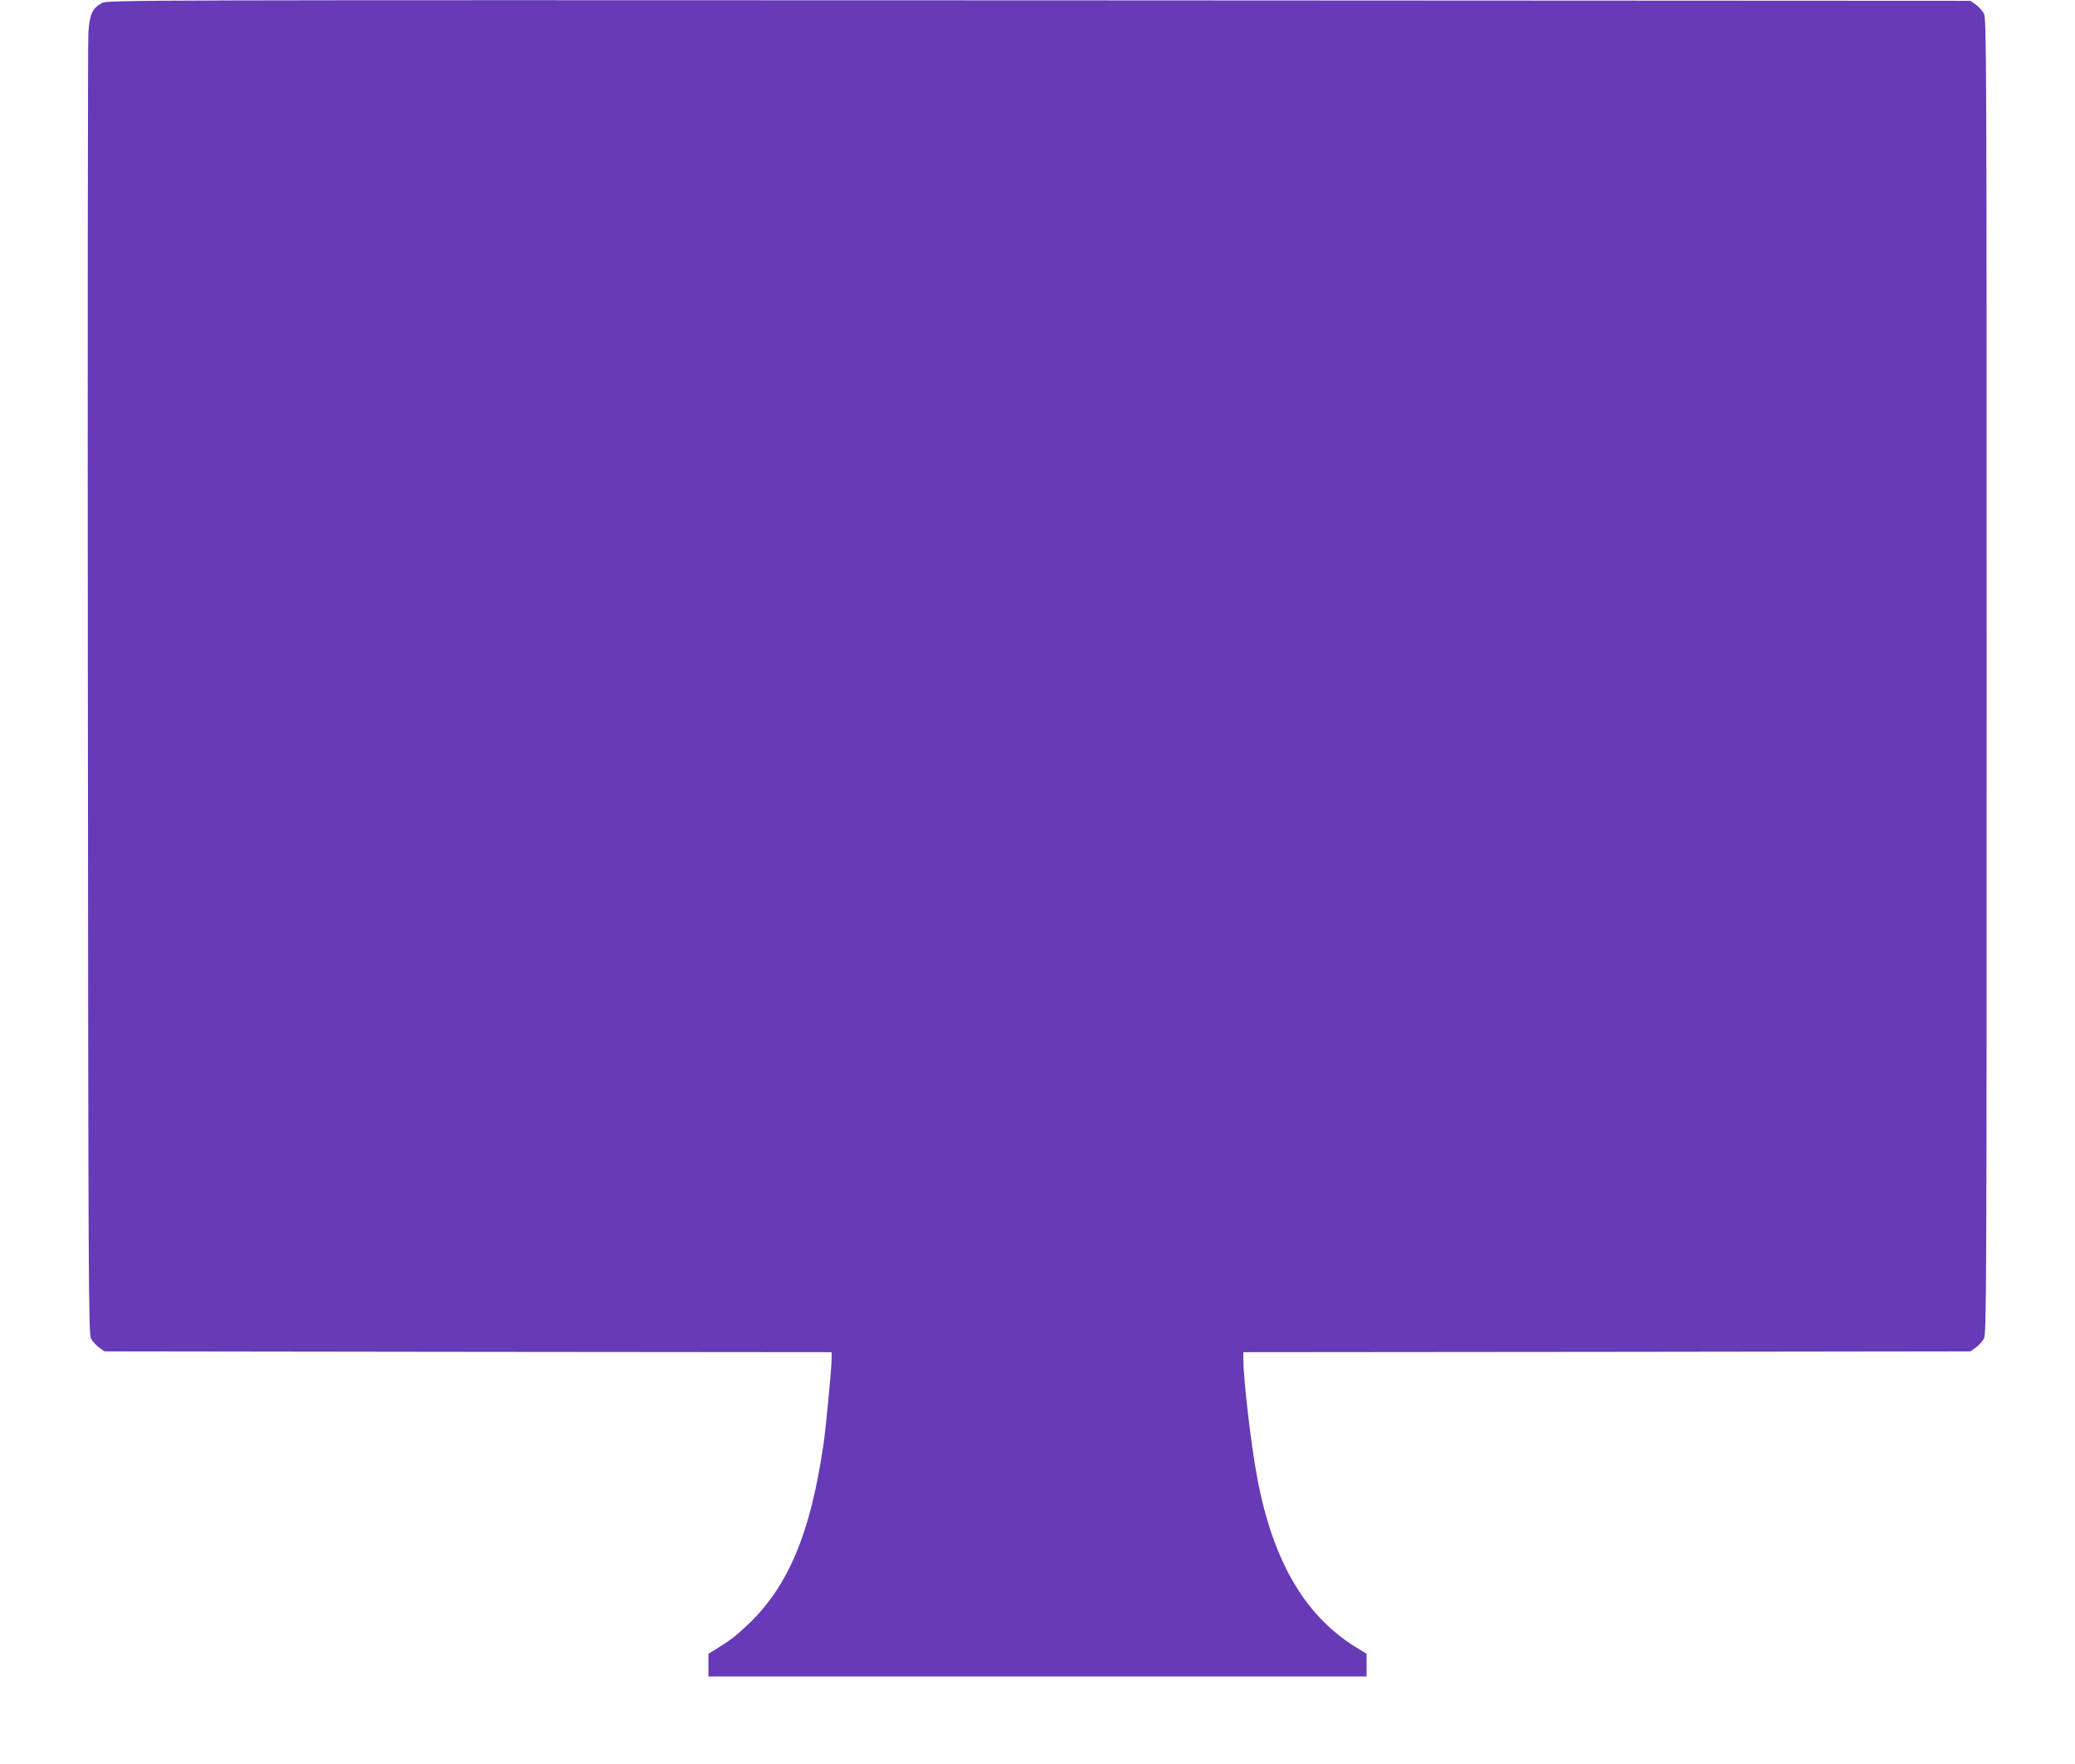
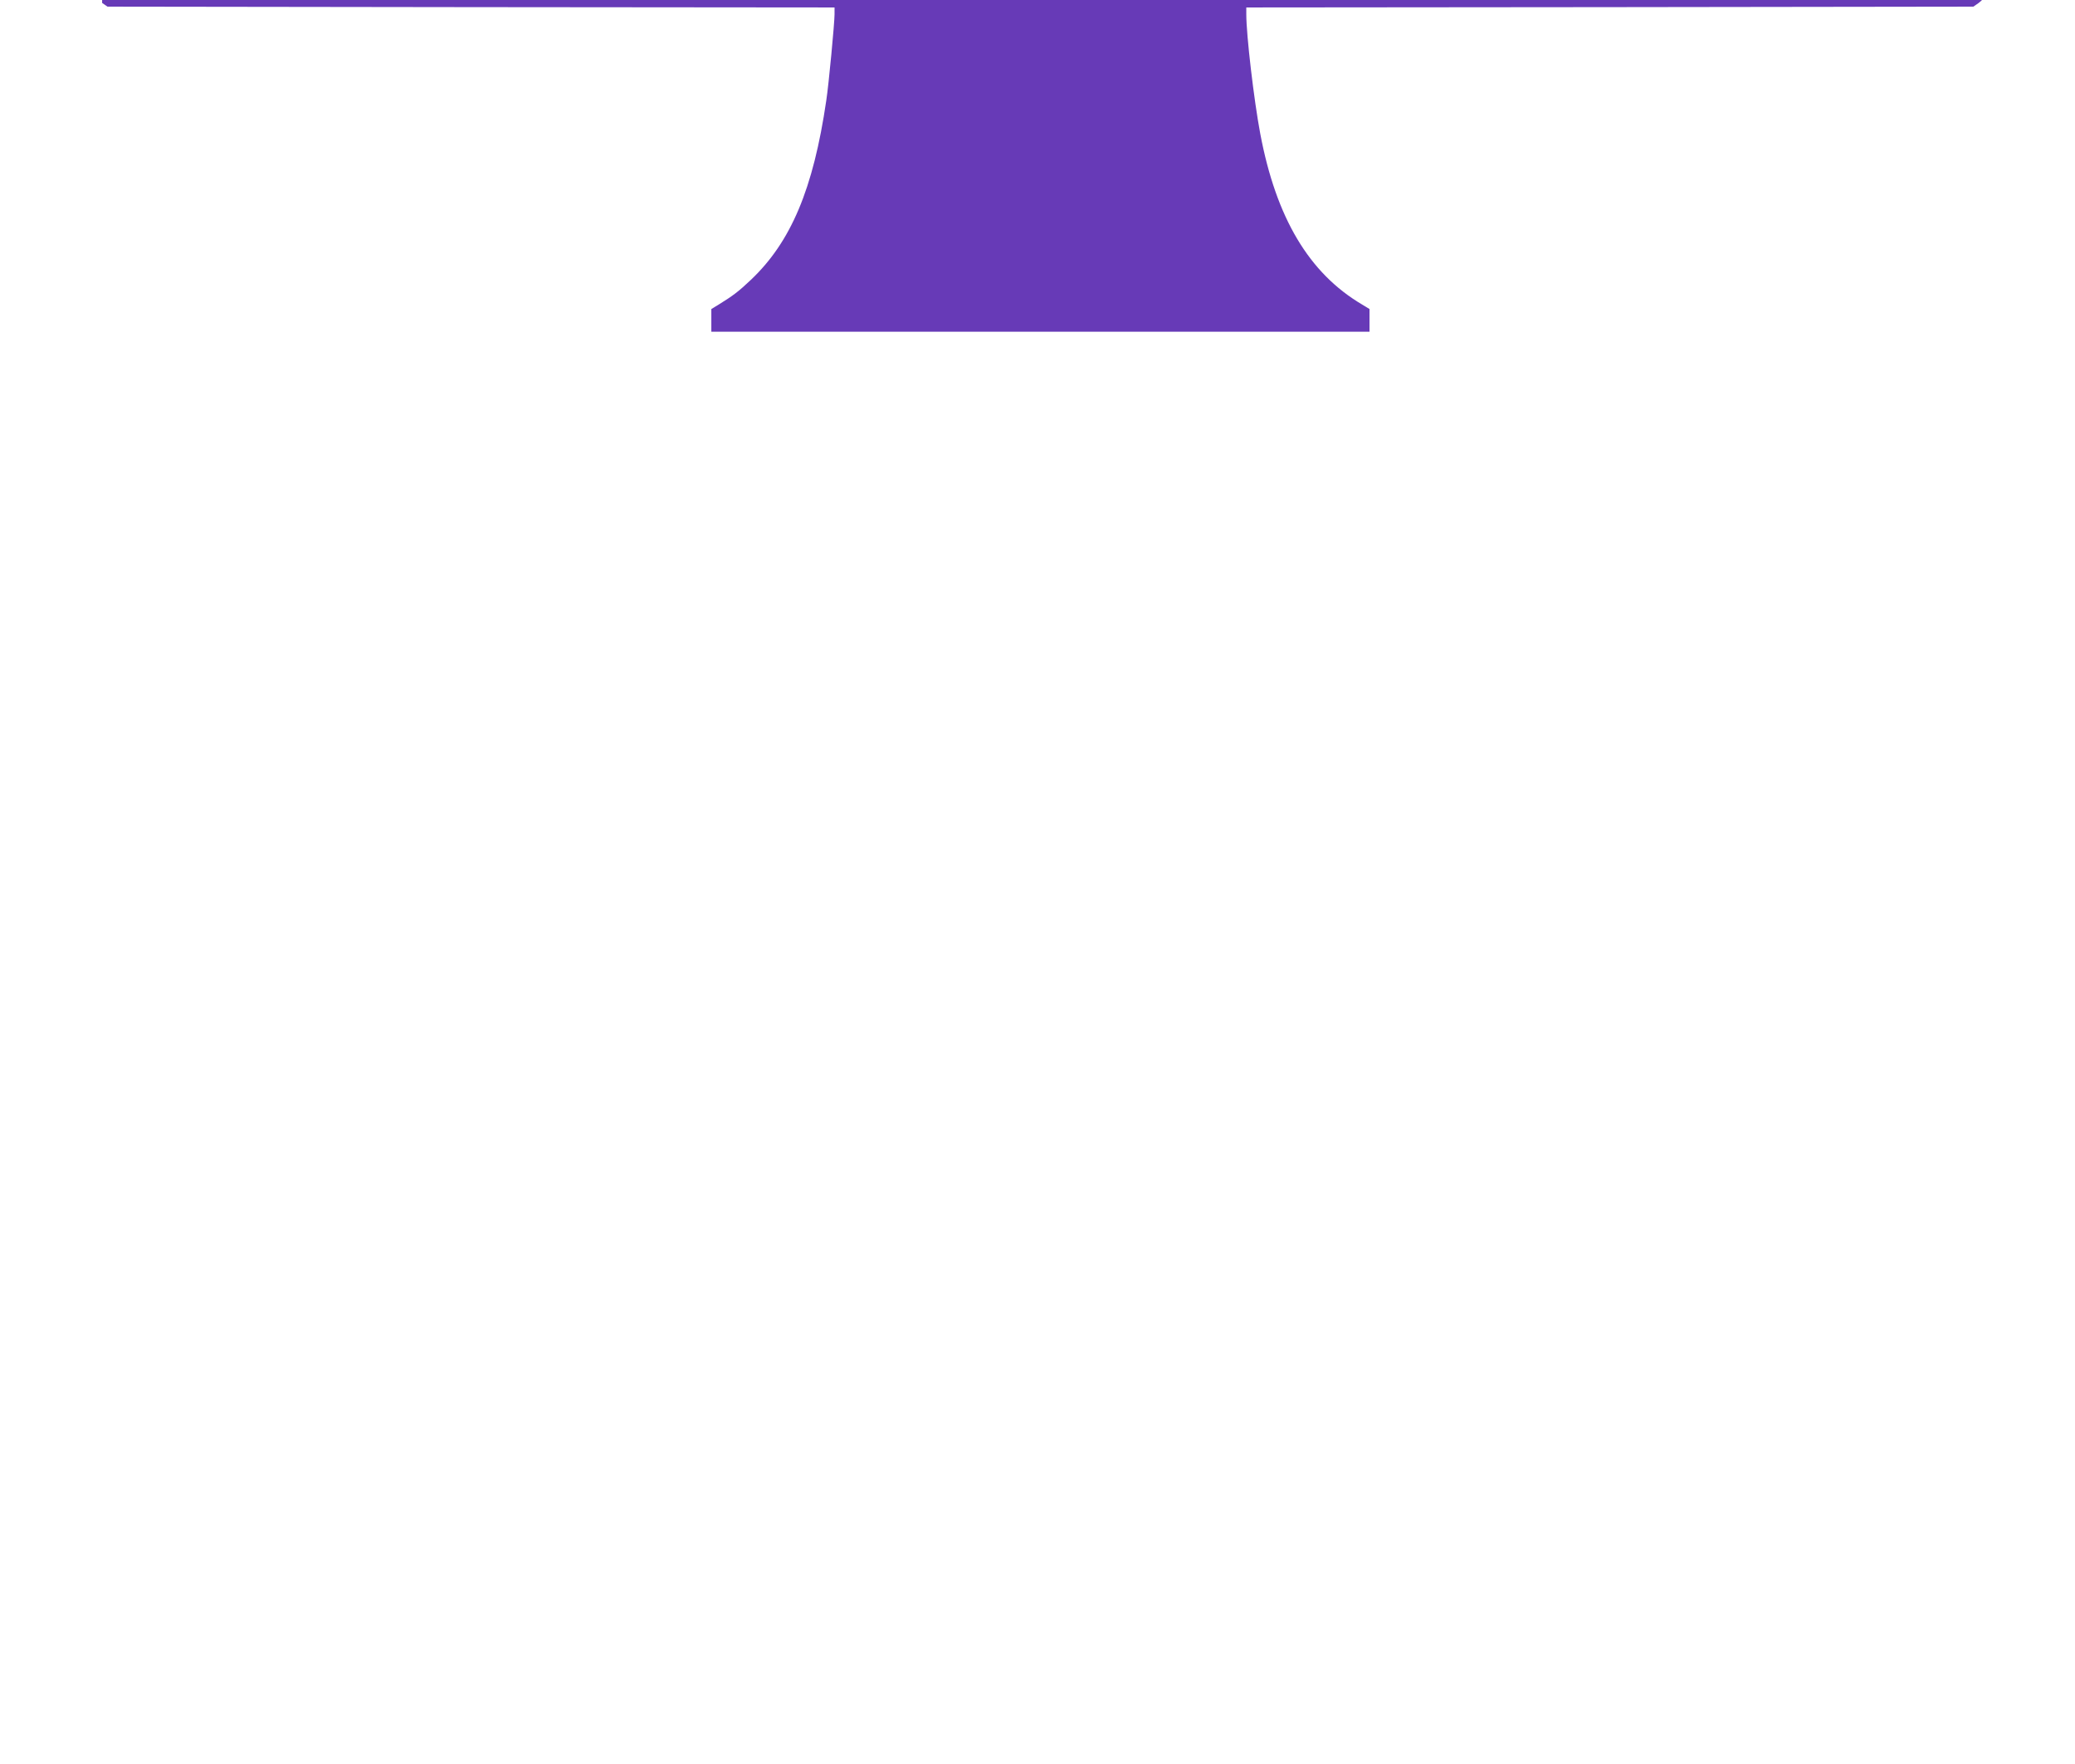
<svg xmlns="http://www.w3.org/2000/svg" version="1.0" width="1280pt" height="1088pt" viewBox="0 0 1280 1088" preserveAspectRatio="xMidYMid meet">
  <g transform="translate(0,1088) scale(0.1,-0.1)" fill="#673ab7" stroke="none">
-     <path d="M630 10862 c-61 -33 -77 -69 -85 -185 -3 -56 -5 -1884 -3 -4062 3 -3736 4 -3962 20 -3992 10 -17 32 -42 50 -55 l33 -23 2243 -3 2242 -2 0 -43 c0 -52 -36 -434 -51 -531 -80 -546 -218 -872 -465 -1106 -76 -72 -109 -97 -201 -154 l-43 -26 0 -70 0 -70 2030 0 2030 0 0 70 0 70 -46 28 c-327 193 -530 534 -628 1054 -39 207 -86 608 -86 735 l0 43 2243 2 2242 3 33 23 c18 13 40 38 50 55 16 30 17 265 17 4087 0 3830 -1 4057 -17 4087 -10 17 -32 42 -50 55 l-33 23 -5745 3 c-5578 2 -5746 2 -5780 -16z" />
+     <path d="M630 10862 l33 -23 2243 -3 2242 -2 0 -43 c0 -52 -36 -434 -51 -531 -80 -546 -218 -872 -465 -1106 -76 -72 -109 -97 -201 -154 l-43 -26 0 -70 0 -70 2030 0 2030 0 0 70 0 70 -46 28 c-327 193 -530 534 -628 1054 -39 207 -86 608 -86 735 l0 43 2243 2 2242 3 33 23 c18 13 40 38 50 55 16 30 17 265 17 4087 0 3830 -1 4057 -17 4087 -10 17 -32 42 -50 55 l-33 23 -5745 3 c-5578 2 -5746 2 -5780 -16z" />
  </g>
</svg>